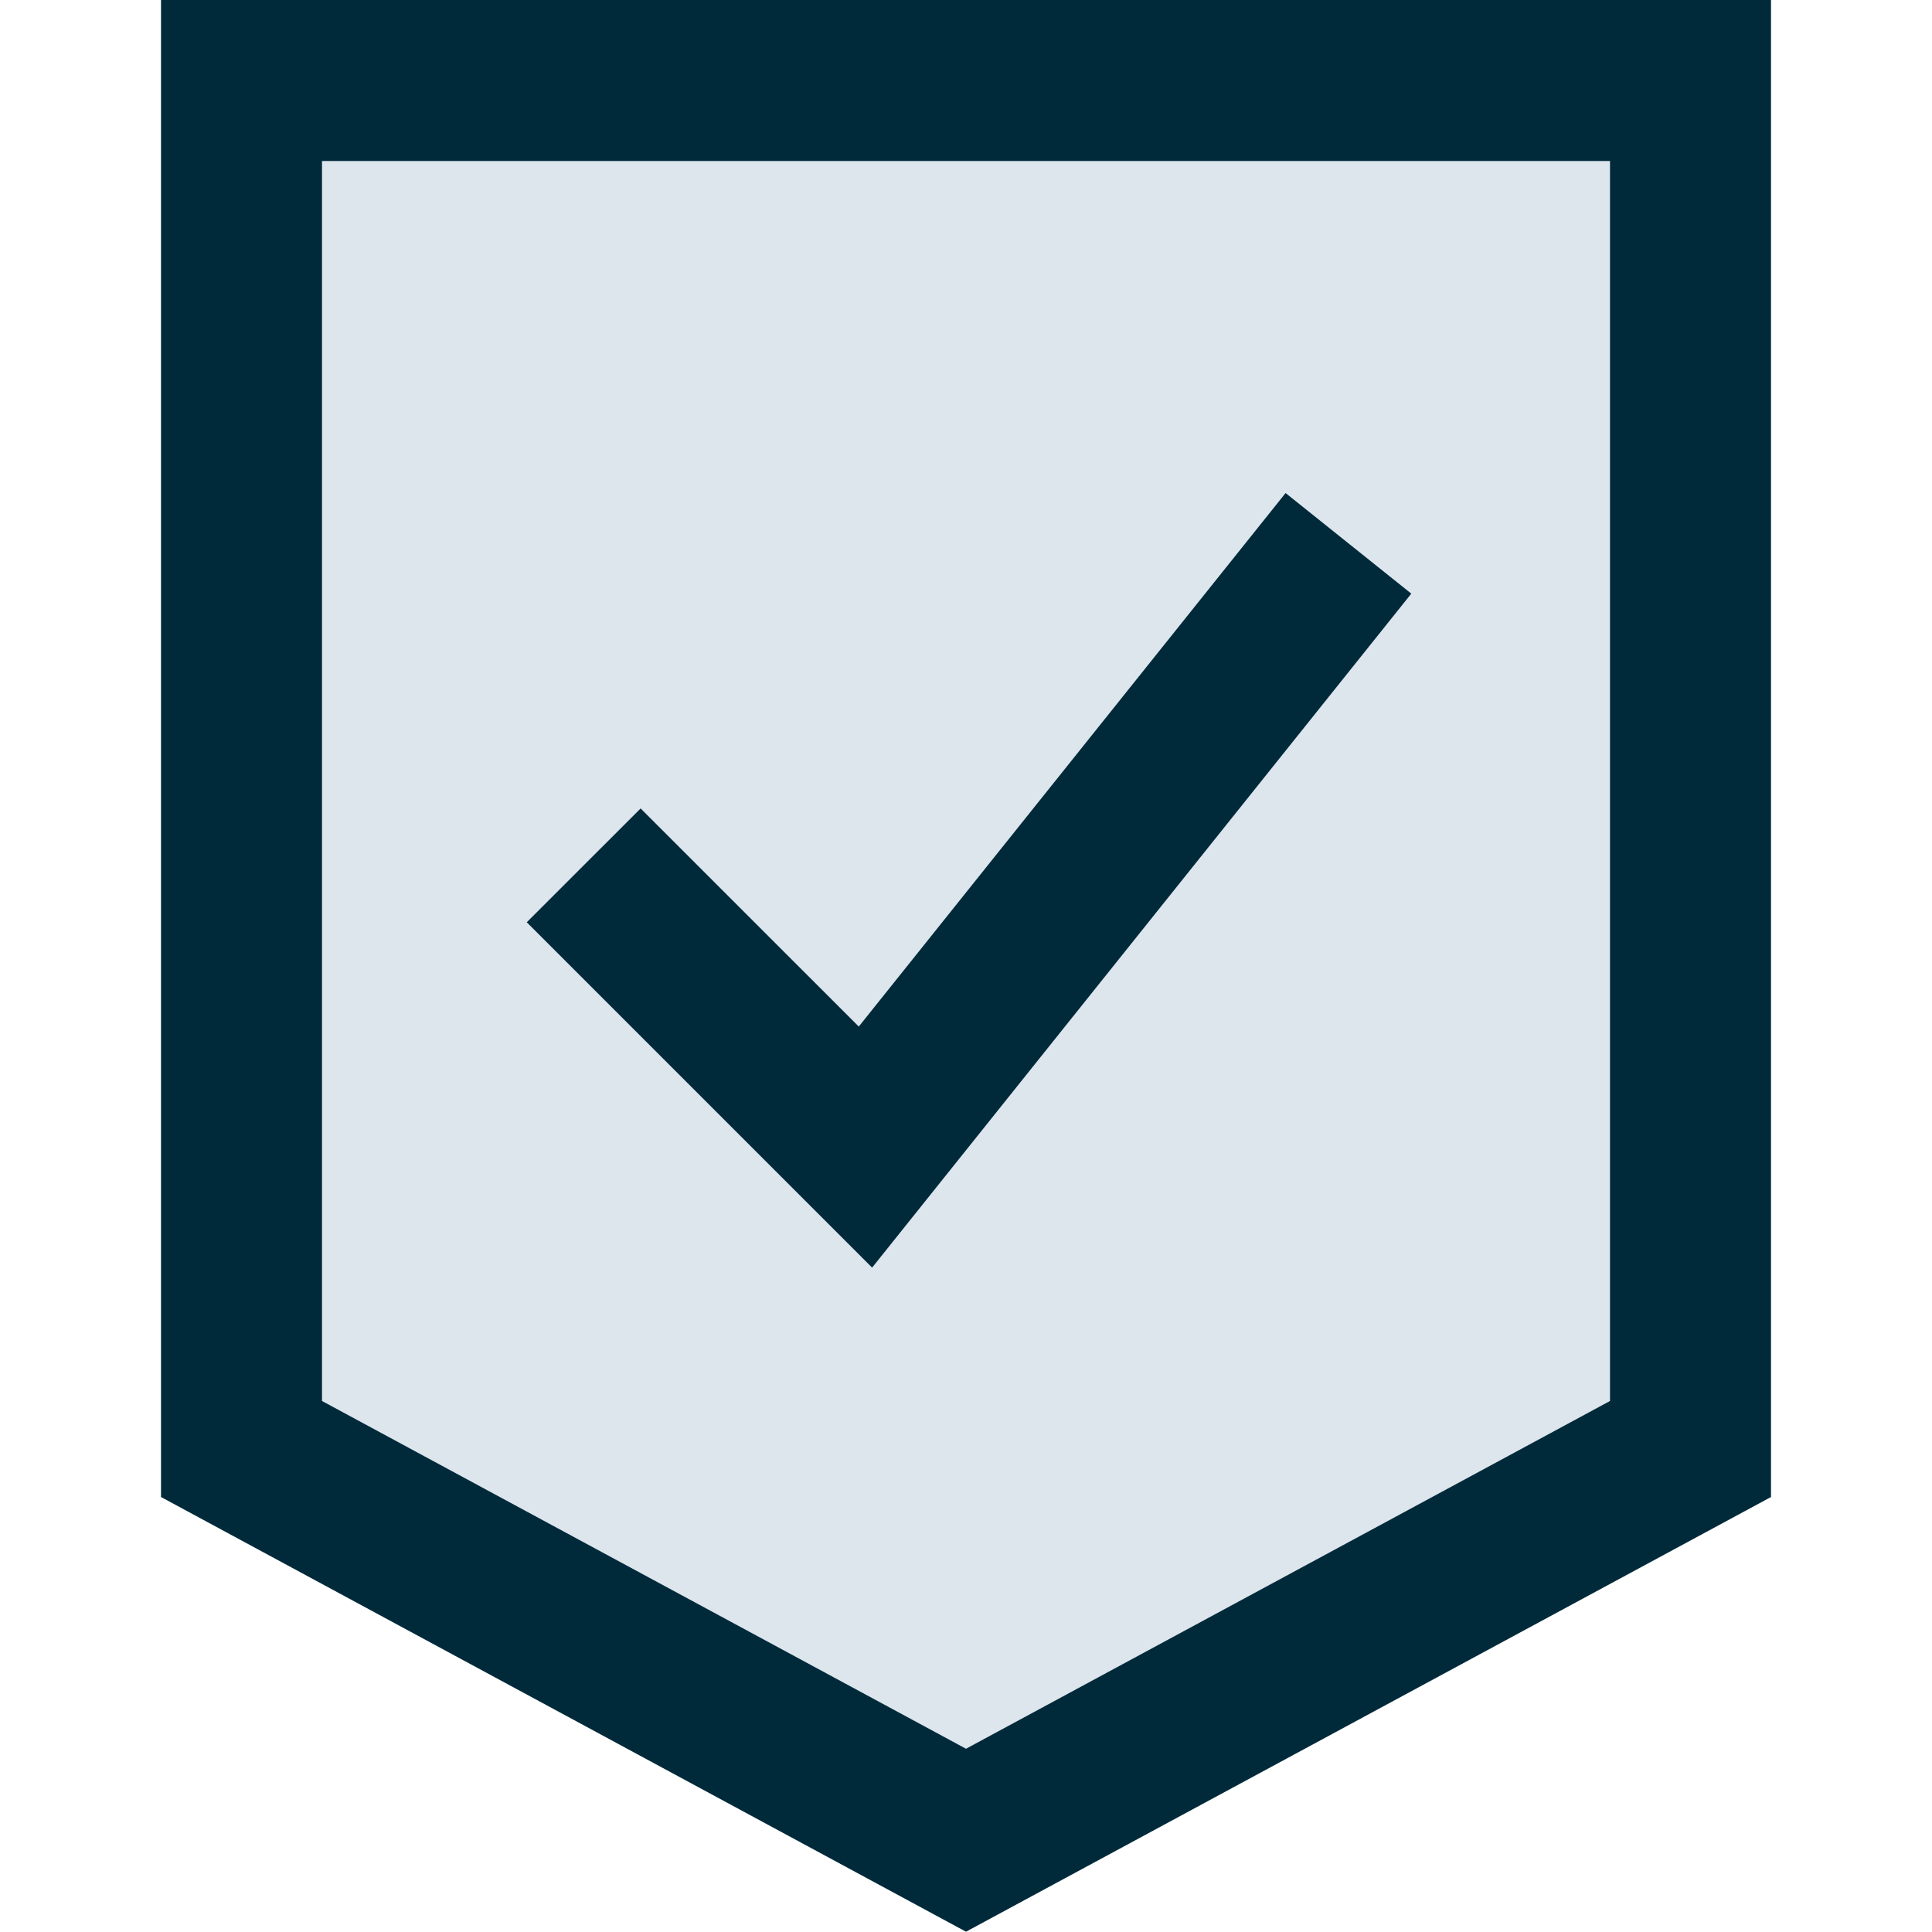
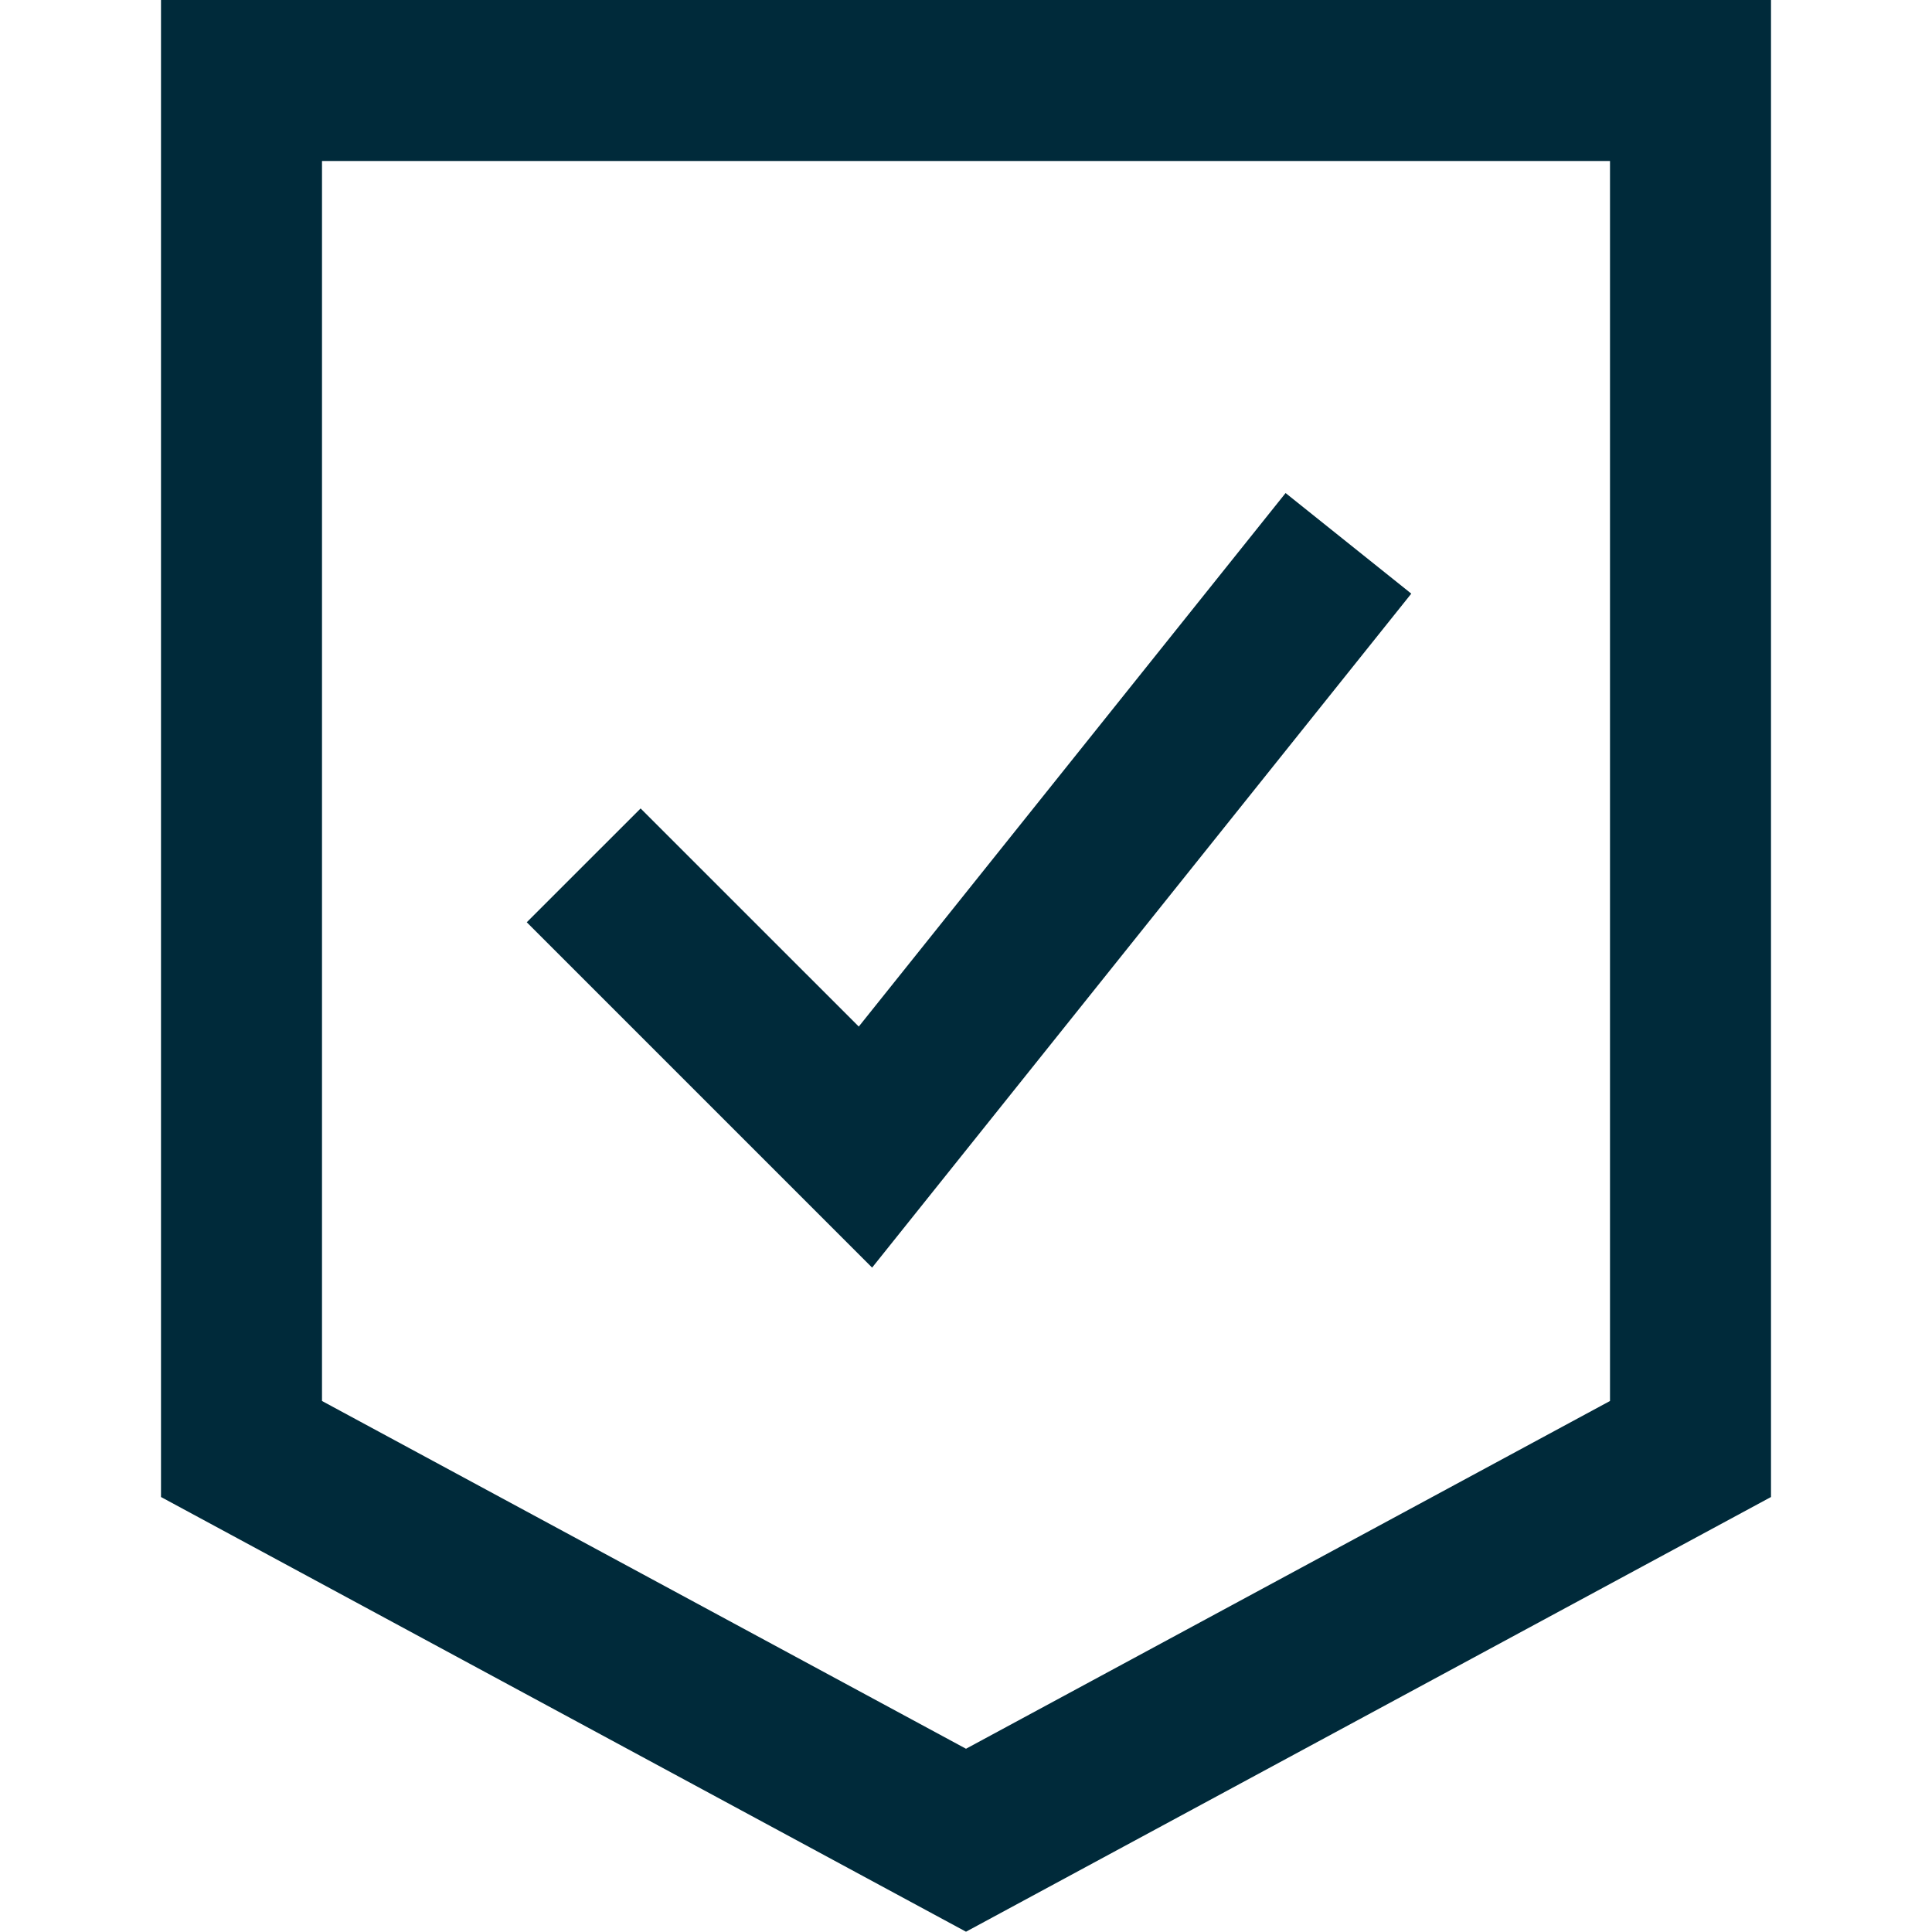
<svg xmlns="http://www.w3.org/2000/svg" width="60" height="60" viewBox="0 0 60 60" fill="none">
-   <path d="M7.5 2.5V45L30 57.15L52.5 45V2.5H7.5Z" fill="#DDE5ED" />
  <path fill-rule="evenodd" clip-rule="evenodd" d="M5 0H55V46.491L30 59.991L5 46.491V0ZM10 5V43.509L30 54.309L50 43.509V5H10Z" fill="#002A3A" />
  <path fill-rule="evenodd" clip-rule="evenodd" d="M43.829 18.436L27.084 39.367L16.359 28.642L19.895 25.107L26.67 31.881L39.925 15.312L43.829 18.436Z" fill="#002A3A" />
</svg>